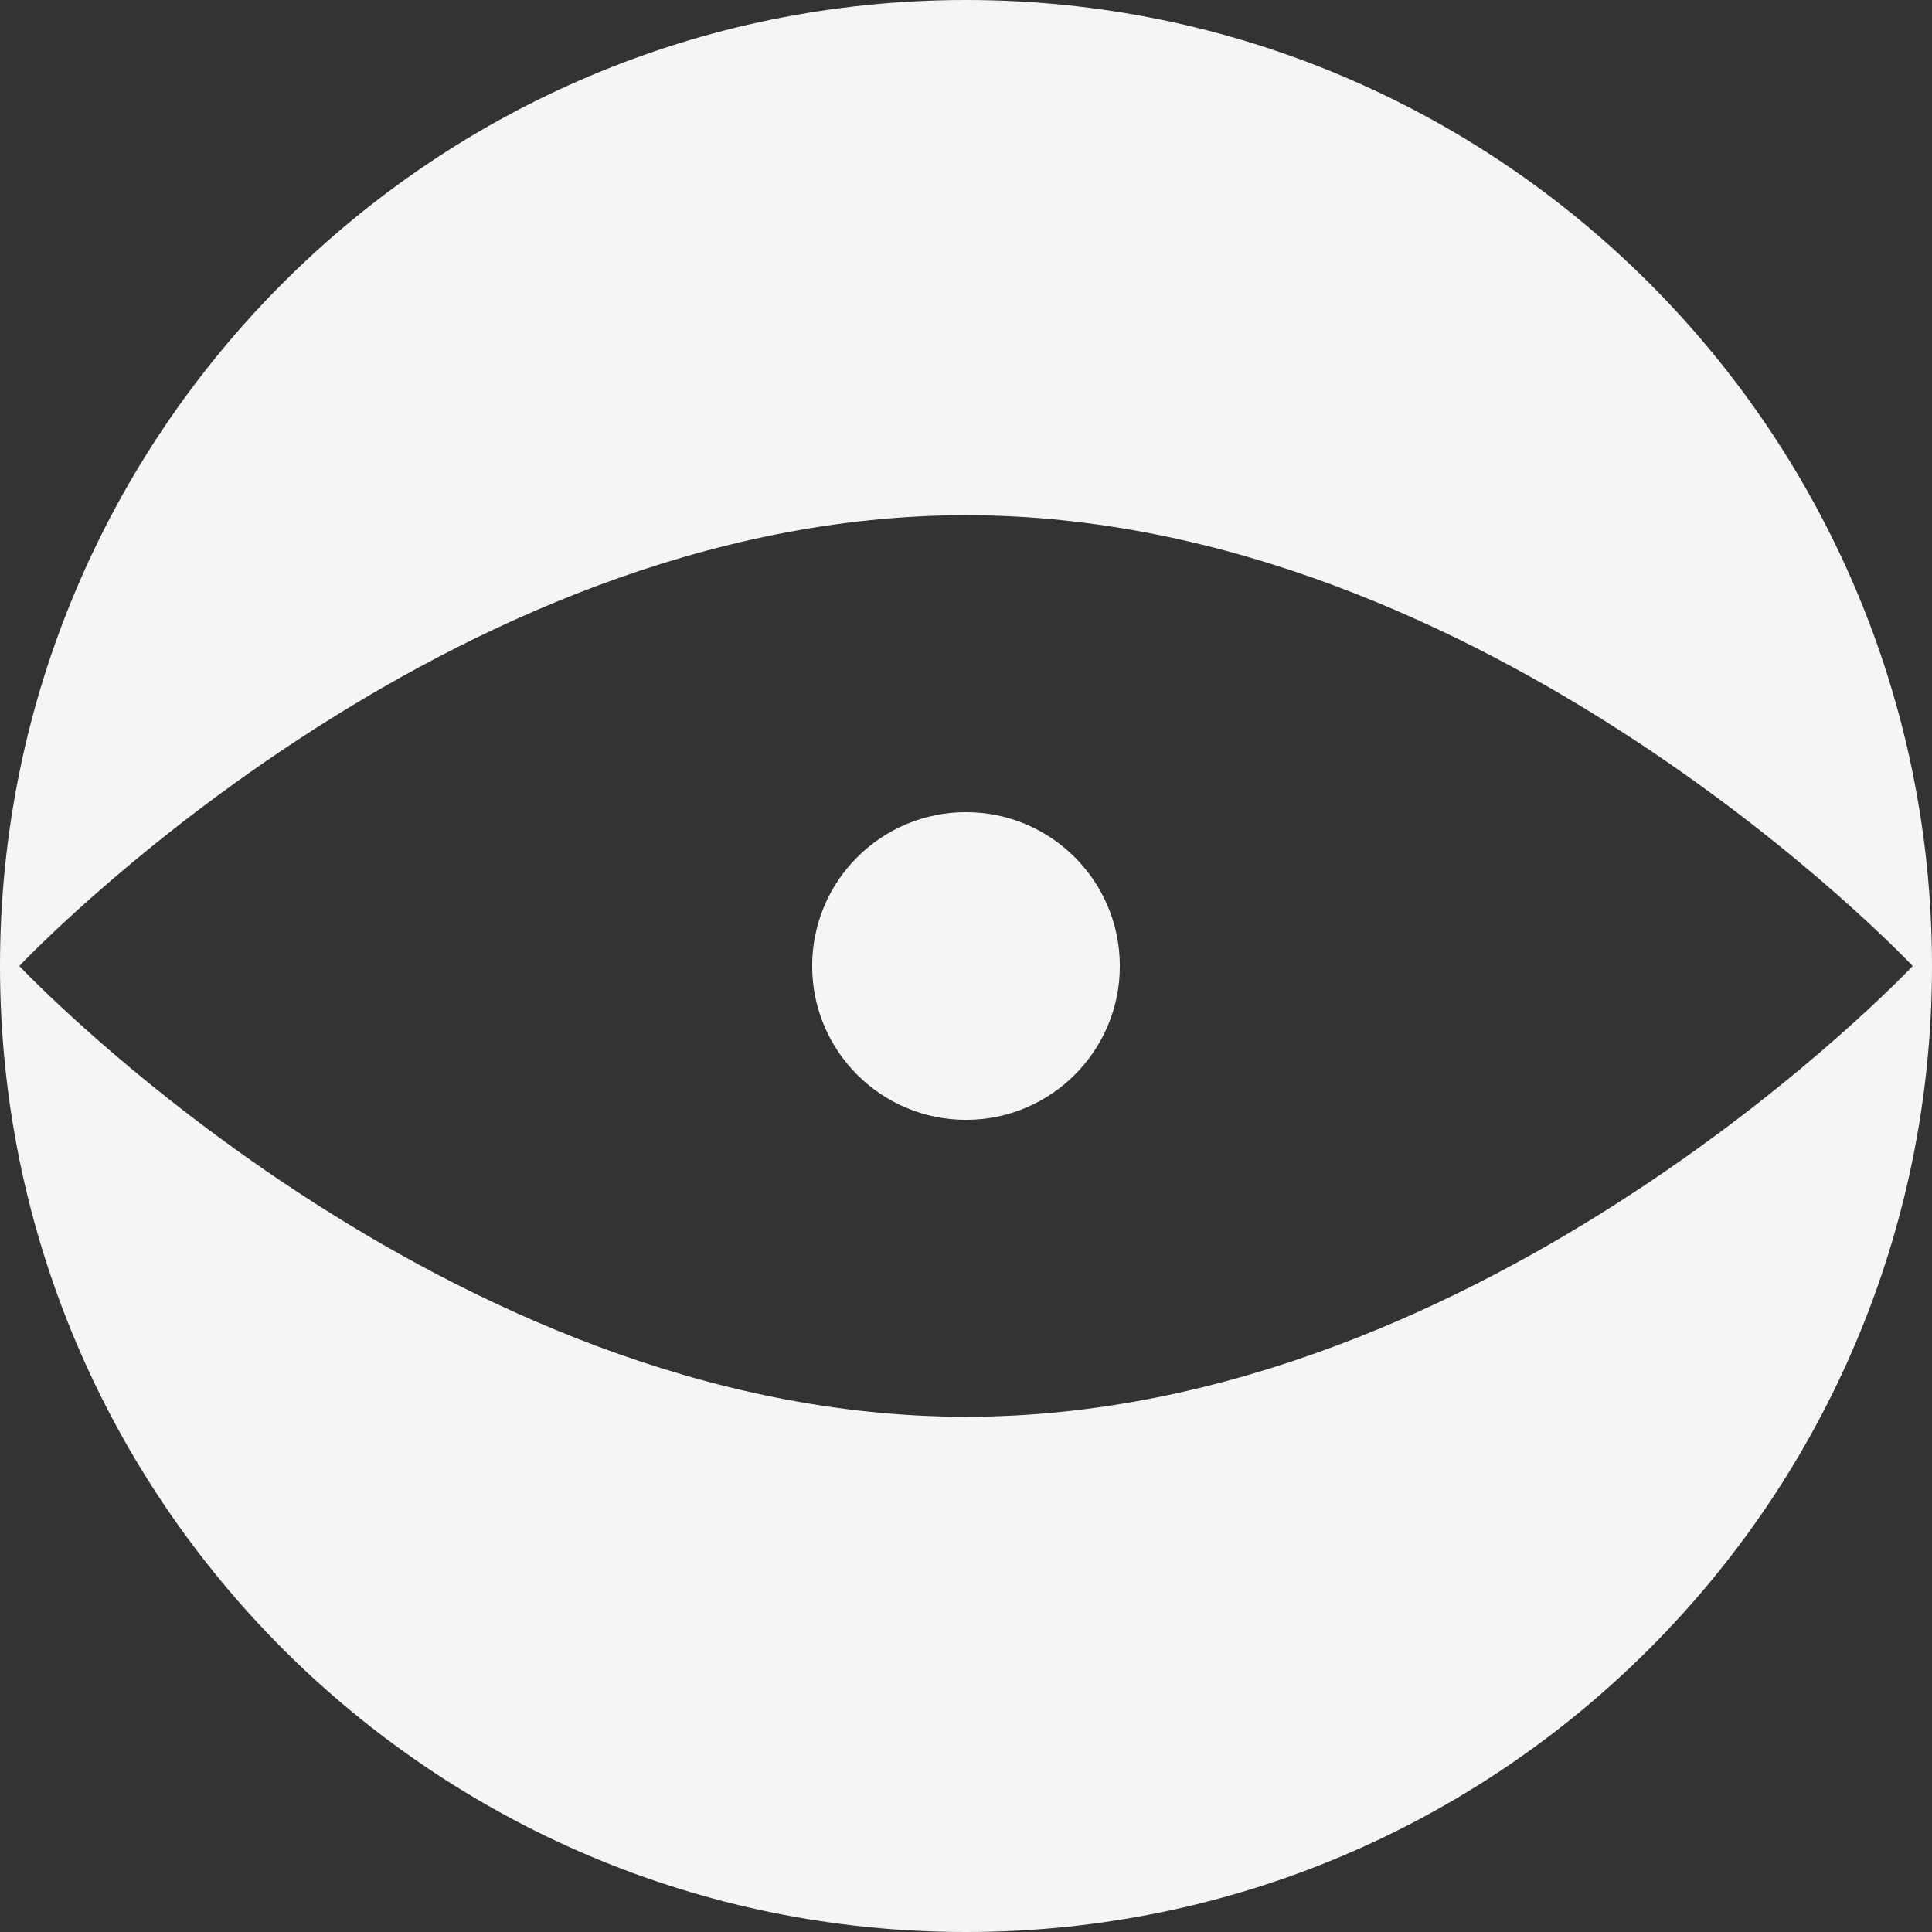
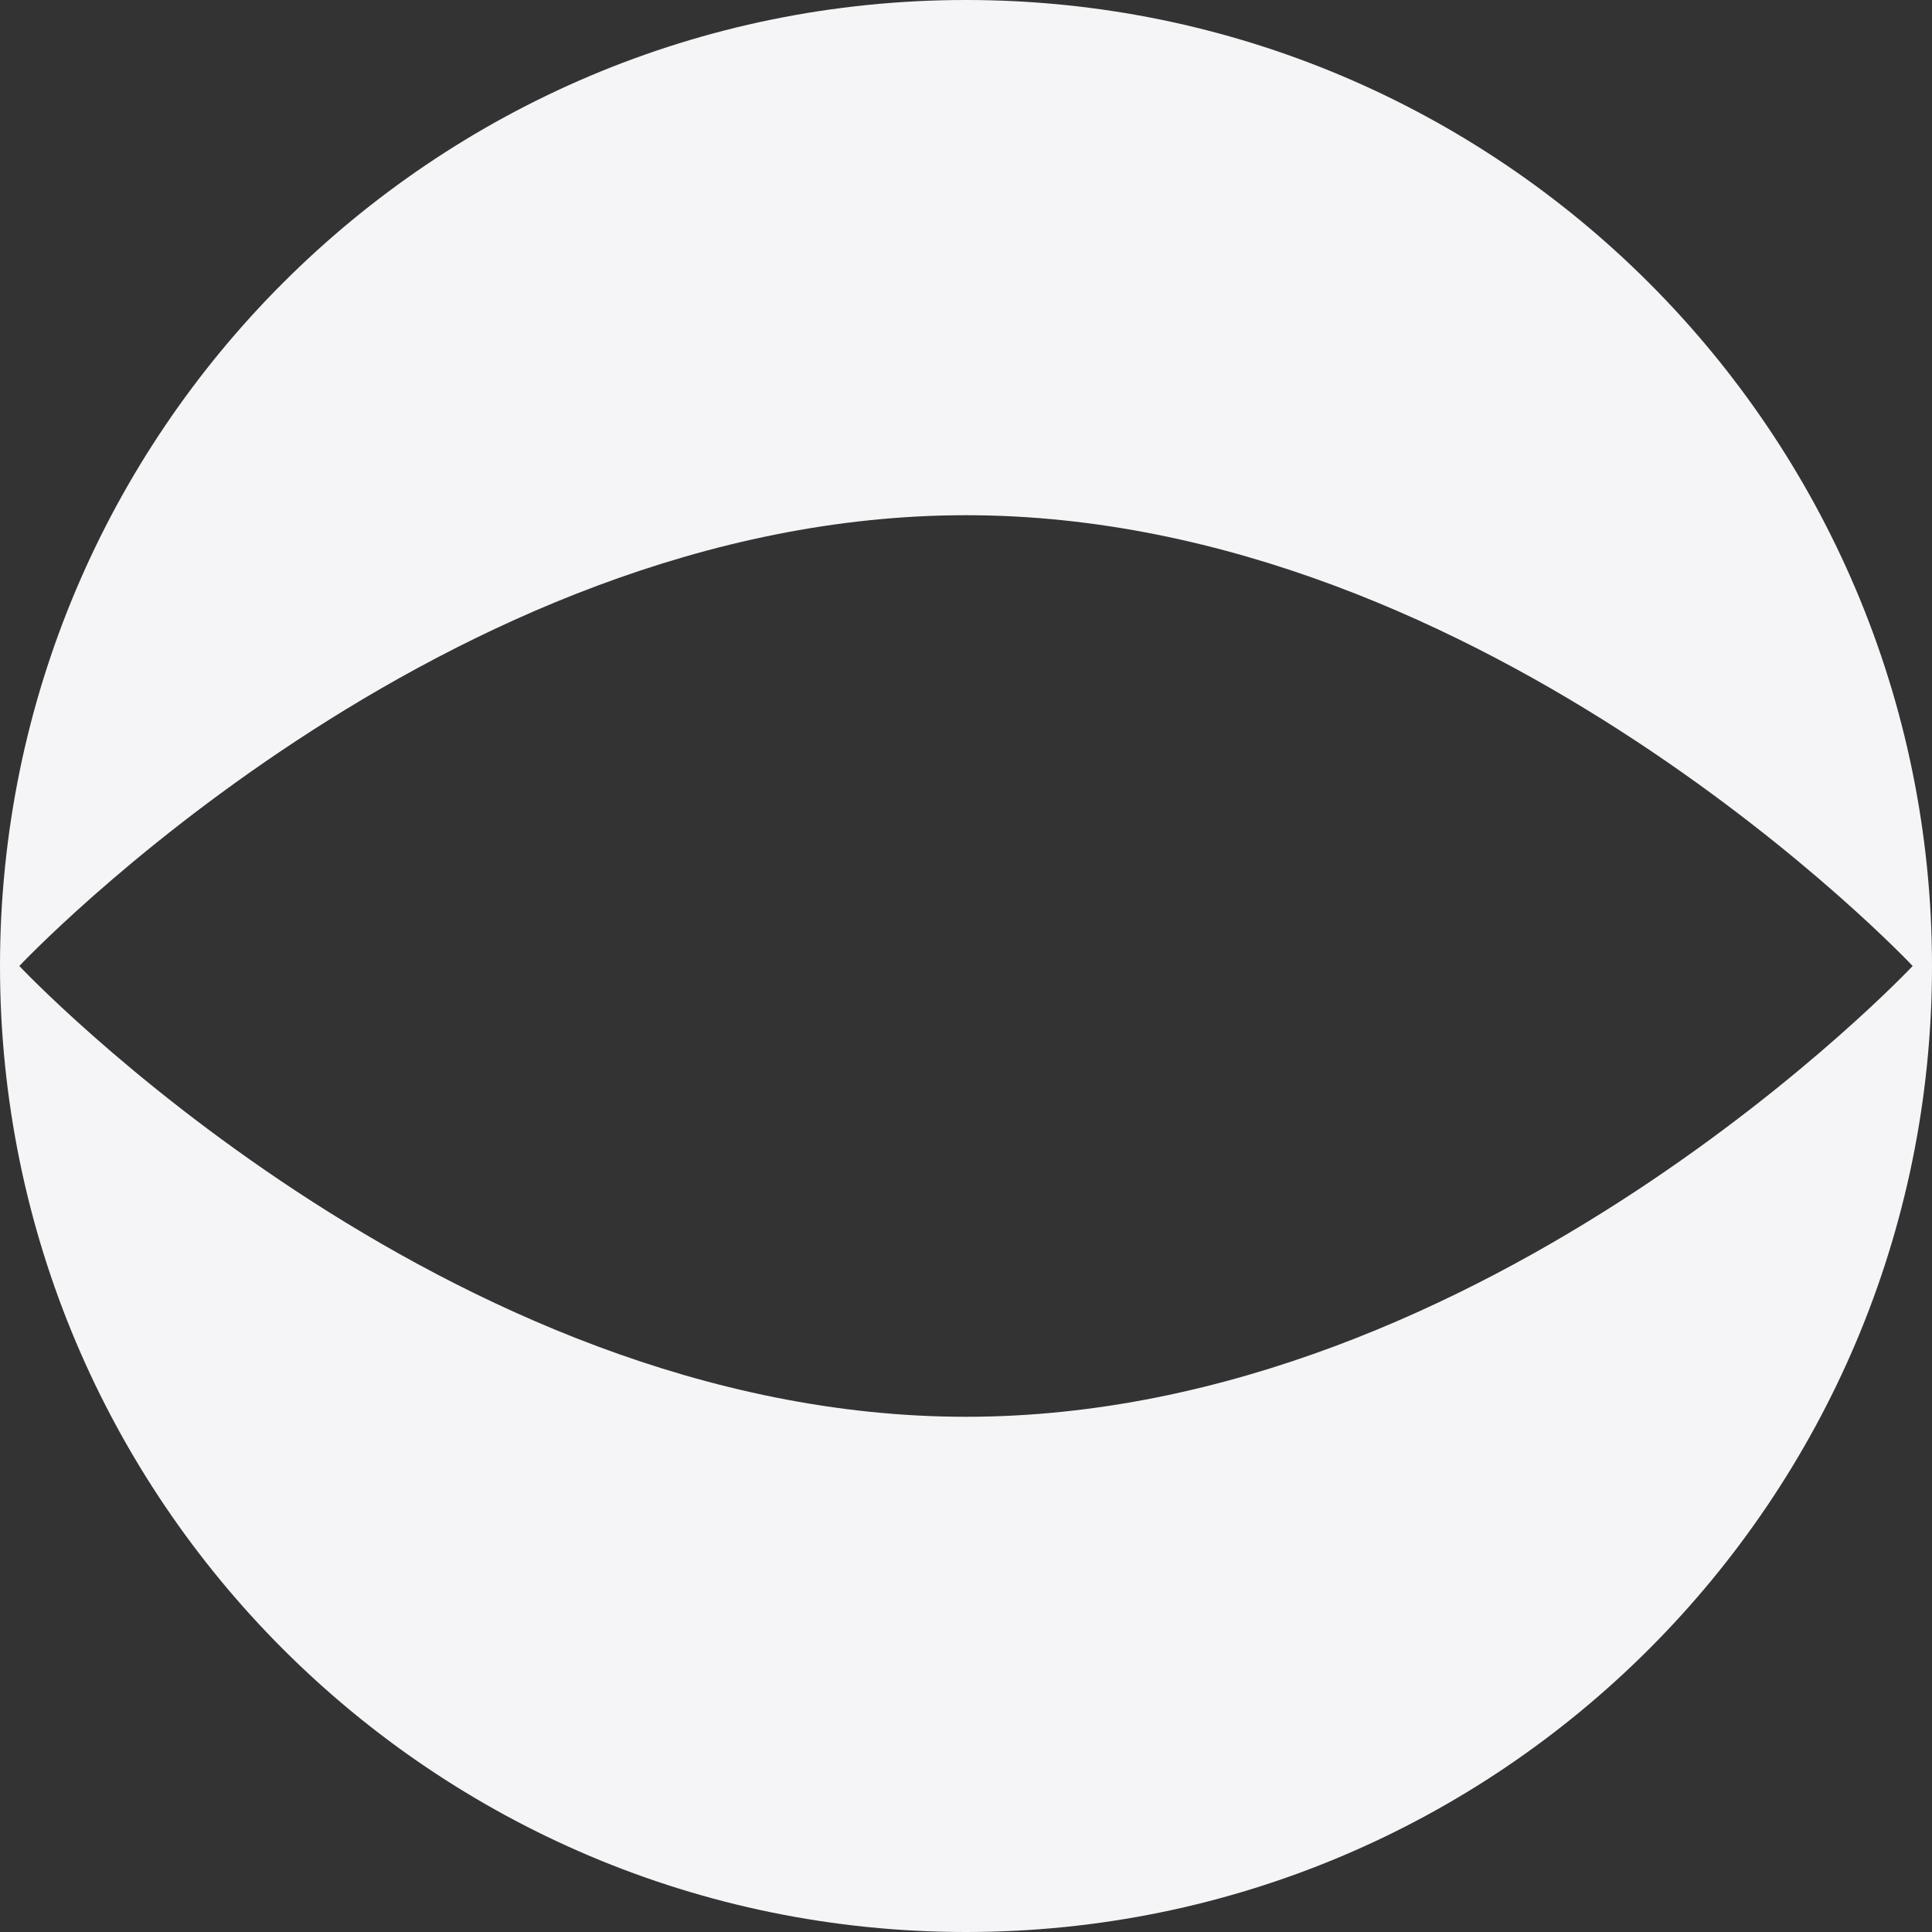
<svg xmlns="http://www.w3.org/2000/svg" id="Layer_2" data-name="Layer 2" viewBox="0 0 221.92 221.92">
  <rect x="0" y="0" width="221.92" height="221.92" fill="#333333" stroke="none" />
  <defs>
    <style>
      .cls-1 {
        fill: #f5f5f7;
      }
    </style>
  </defs>
  <g id="Shapes">
    <g id="_39" data-name="39">
-       <path class="cls-1" d="M110.96,0C49.68,0,0,49.68,0,110.96s49.68,110.96,110.96,110.96,110.96-49.68,110.96-110.96S172.24,0,110.96,0ZM110.96,162.74c-60.06,0-108.74-51.78-108.74-51.78,0,0,48.68-51.78,108.74-51.78s108.74,51.78,108.74,51.78c0,0-48.68,51.78-108.74,51.78Z" />
-       <path class="cls-1" d="M110.96,93.29c-9.76,0-17.67,7.91-17.67,17.67s7.91,17.67,17.67,17.67,17.67-7.91,17.67-17.67-7.91-17.67-17.67-17.67Z" />
+       <path class="cls-1" d="M110.96,0C49.68,0,0,49.68,0,110.96s49.68,110.96,110.96,110.96,110.96-49.68,110.96-110.96S172.24,0,110.96,0M110.96,162.74c-60.06,0-108.74-51.78-108.74-51.78,0,0,48.68-51.78,108.74-51.78s108.74,51.78,108.74,51.78c0,0-48.68,51.78-108.74,51.78Z" />
    </g>
  </g>
</svg>